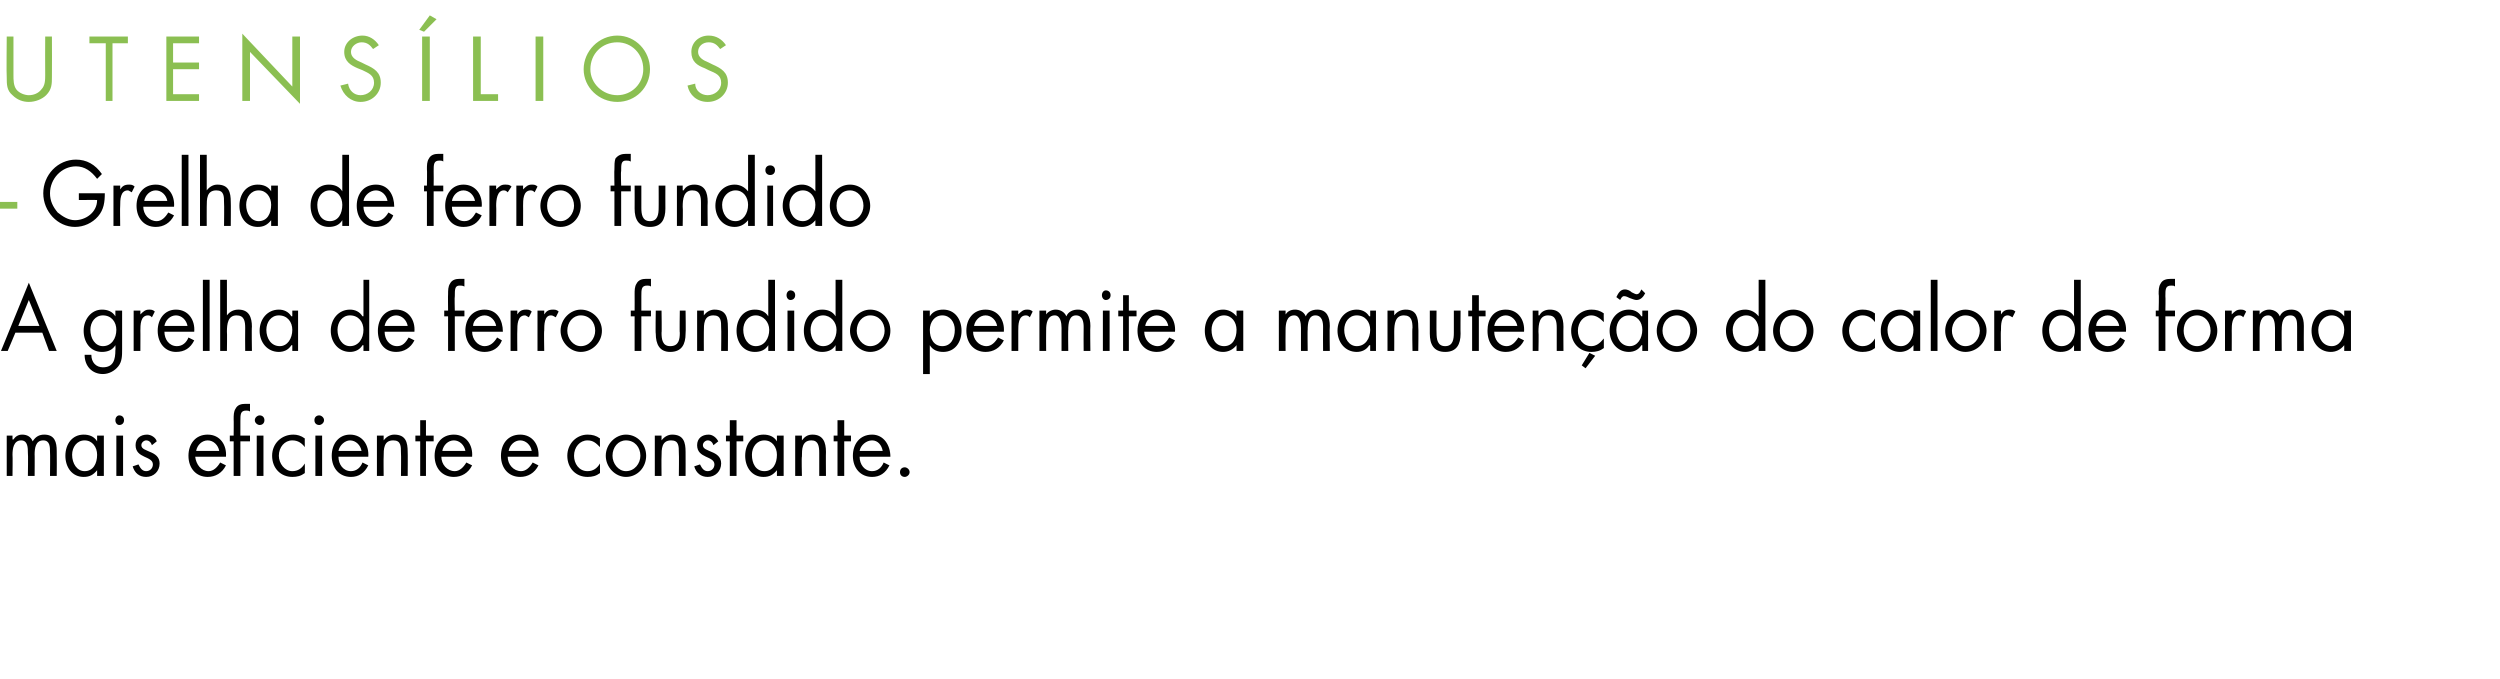
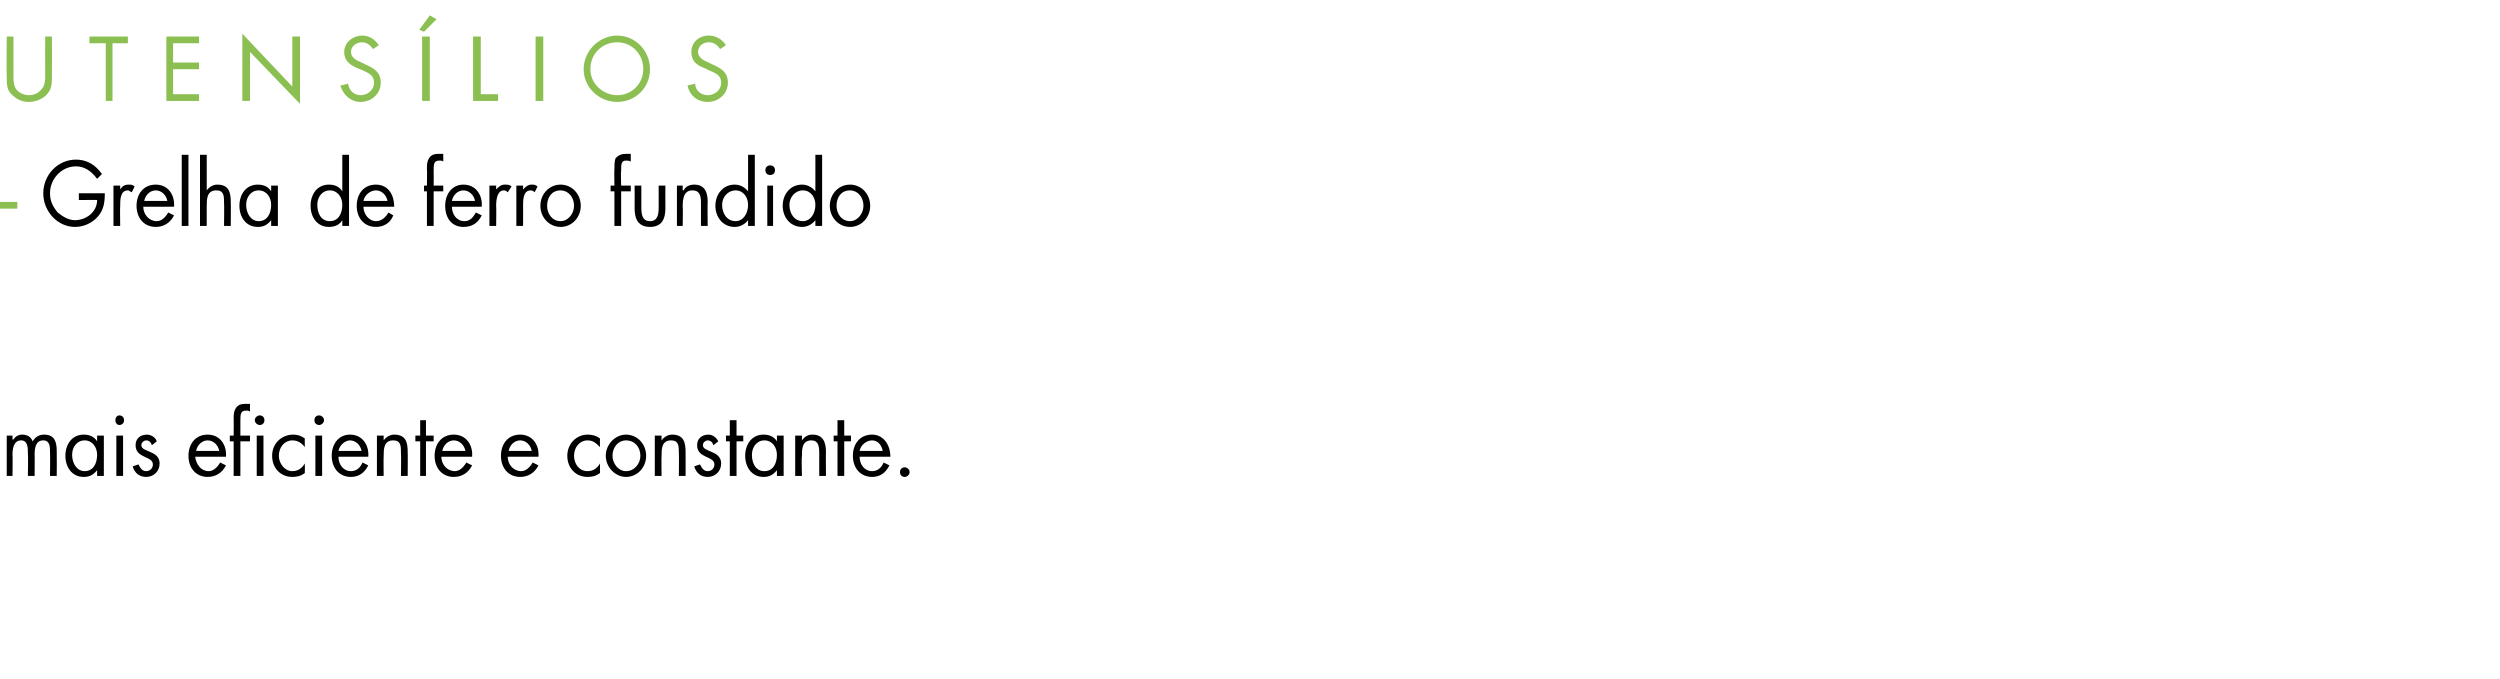
<svg xmlns="http://www.w3.org/2000/svg" version="1.1" width="260px" height="70.6px" viewBox="0 -3 260 70.6" style="top:-3px">
  <desc>UTENS LIOS Grelha de ferro fundido A grelha de ferro fundido permite a manuten o do calor de forma mais eficiente e ...</desc>
  <defs />
  <g id="Polygon21068">
    <path d="M 1.3 42.7 C 1.3 42.7 1.35 42.73 1.4 42.7 C 1.6 42.4 1.9 42.2 2.3 42.2 C 2.8 42.2 3.2 42.4 3.4 42.9 C 3.7 42.4 4.1 42.2 4.6 42.2 C 5.7 42.2 5.9 43 5.9 43.9 C 5.92 43.93 5.9 46.5 5.9 46.5 L 5.2 46.5 C 5.2 46.5 5.23 44.04 5.2 44 C 5.2 43.5 5.2 42.8 4.5 42.8 C 3.7 42.8 3.6 43.6 3.6 44.3 C 3.62 44.26 3.6 46.5 3.6 46.5 L 2.9 46.5 C 2.9 46.5 2.94 44.1 2.9 44.1 C 2.9 43.6 2.9 42.8 2.2 42.8 C 1.4 42.8 1.3 43.7 1.3 44.3 C 1.33 44.31 1.3 46.5 1.3 46.5 L 0.7 46.5 L 0.7 42.3 L 1.3 42.3 L 1.3 42.7 Z M 7.5 44.3 C 7.5 45.2 8 46 8.8 46 C 9.7 46 10.1 45.2 10.1 44.3 C 10.1 43.5 9.6 42.8 8.8 42.8 C 8 42.8 7.5 43.5 7.5 44.3 Z M 10.8 46.5 L 10.1 46.5 L 10.1 45.9 C 10.1 45.9 10.1 45.92 10.1 45.9 C 9.7 46.4 9.3 46.6 8.7 46.6 C 7.5 46.6 6.8 45.6 6.8 44.4 C 6.8 43.2 7.5 42.2 8.7 42.2 C 9.3 42.2 9.8 42.4 10.1 42.9 C 10.1 42.87 10.1 42.9 10.1 42.9 L 10.1 42.3 L 10.8 42.3 L 10.8 46.5 Z M 12.8 46.5 L 12.1 46.5 L 12.1 42.3 L 12.8 42.3 L 12.8 46.5 Z M 12.9 40.7 C 12.9 41 12.7 41.2 12.4 41.2 C 12.2 41.2 12 41 12 40.7 C 12 40.4 12.2 40.2 12.4 40.2 C 12.7 40.2 12.9 40.4 12.9 40.7 Z M 15.8 43.3 C 15.7 43 15.5 42.8 15.2 42.8 C 15 42.8 14.7 43 14.7 43.3 C 14.7 43.7 15.2 43.8 15.6 44 C 16.1 44.2 16.6 44.5 16.6 45.2 C 16.6 46 16 46.6 15.2 46.6 C 14.5 46.6 14 46.2 13.8 45.5 C 13.8 45.5 14.4 45.3 14.4 45.3 C 14.6 45.7 14.8 46 15.2 46 C 15.6 46 15.9 45.7 15.9 45.3 C 15.9 44.4 14.1 44.7 14.1 43.3 C 14.1 42.6 14.6 42.2 15.3 42.2 C 15.7 42.2 16.2 42.5 16.3 42.9 C 16.3 42.9 15.8 43.3 15.8 43.3 Z M 20.3 44.5 C 20.4 45.3 20.9 46 21.7 46 C 22.2 46 22.6 45.6 22.9 45.1 C 22.9 45.1 23.5 45.4 23.5 45.4 C 23.1 46.2 22.4 46.6 21.6 46.6 C 20.4 46.6 19.6 45.7 19.6 44.4 C 19.6 43.2 20.3 42.2 21.6 42.2 C 22.9 42.2 23.6 43.3 23.5 44.5 C 23.5 44.5 20.3 44.5 20.3 44.5 Z M 22.8 43.9 C 22.7 43.3 22.2 42.8 21.6 42.8 C 21 42.8 20.5 43.3 20.4 43.9 C 20.4 43.9 22.8 43.9 22.8 43.9 Z M 25 46.5 L 24.3 46.5 L 24.3 42.9 L 23.9 42.9 L 23.9 42.3 L 24.3 42.3 C 24.3 42.3 24.32 40.59 24.3 40.6 C 24.3 40.2 24.3 39.8 24.5 39.5 C 24.7 39.1 25.1 39 25.5 39 C 25.7 39 25.9 39 26 39 C 26 39 26 39.8 26 39.8 C 25.9 39.7 25.7 39.7 25.6 39.7 C 25 39.7 25 40.1 25 40.8 C 25 40.84 25 42.3 25 42.3 L 26 42.3 L 26 42.9 L 25 42.9 L 25 46.5 Z M 27.4 46.5 L 26.7 46.5 L 26.7 42.3 L 27.4 42.3 L 27.4 46.5 Z M 27.5 40.7 C 27.5 41 27.3 41.2 27 41.2 C 26.8 41.2 26.5 41 26.5 40.7 C 26.5 40.4 26.8 40.2 27 40.2 C 27.3 40.2 27.5 40.4 27.5 40.7 Z M 31.7 43.5 C 31.7 43.5 31.68 43.53 31.7 43.5 C 31.4 43.1 31 42.8 30.4 42.8 C 29.6 42.8 29 43.5 29 44.4 C 29 45.2 29.6 46 30.4 46 C 31 46 31.4 45.7 31.7 45.2 C 31.7 45.22 31.7 45.2 31.7 45.2 C 31.7 45.2 31.72 46.19 31.7 46.2 C 31.3 46.5 30.9 46.6 30.4 46.6 C 29.2 46.6 28.3 45.7 28.3 44.4 C 28.3 43.1 29.3 42.2 30.5 42.2 C 30.9 42.2 31.3 42.3 31.7 42.6 C 31.69 42.58 31.7 43.5 31.7 43.5 Z M 33.5 46.5 L 32.8 46.5 L 32.8 42.3 L 33.5 42.3 L 33.5 46.5 Z M 33.7 40.7 C 33.7 41 33.4 41.2 33.2 41.2 C 32.9 41.2 32.7 41 32.7 40.7 C 32.7 40.4 32.9 40.2 33.2 40.2 C 33.4 40.2 33.7 40.4 33.7 40.7 Z M 35.2 44.5 C 35.2 45.3 35.7 46 36.5 46 C 37.1 46 37.5 45.6 37.7 45.1 C 37.7 45.1 38.3 45.4 38.3 45.4 C 37.9 46.2 37.3 46.6 36.5 46.6 C 35.3 46.6 34.5 45.7 34.5 44.4 C 34.5 43.2 35.2 42.2 36.4 42.2 C 37.7 42.2 38.4 43.3 38.3 44.5 C 38.3 44.5 35.2 44.5 35.2 44.5 Z M 37.6 43.9 C 37.5 43.3 37 42.8 36.4 42.8 C 35.9 42.8 35.3 43.3 35.2 43.9 C 35.2 43.9 37.6 43.9 37.6 43.9 Z M 39.9 42.8 C 39.9 42.8 39.9 42.78 39.9 42.8 C 40.2 42.4 40.6 42.2 41 42.2 C 42.2 42.2 42.4 43 42.4 44 C 42.42 43.99 42.4 46.5 42.4 46.5 L 41.7 46.5 C 41.7 46.5 41.73 44.11 41.7 44.1 C 41.7 43.4 41.7 42.8 40.9 42.8 C 39.9 42.8 39.9 43.7 39.9 44.5 C 39.88 44.49 39.9 46.5 39.9 46.5 L 39.2 46.5 L 39.2 42.3 L 39.9 42.3 L 39.9 42.8 Z M 44.3 46.5 L 43.7 46.5 L 43.7 42.9 L 43.2 42.9 L 43.2 42.3 L 43.7 42.3 L 43.7 40.7 L 44.3 40.7 L 44.3 42.3 L 45.1 42.3 L 45.1 42.9 L 44.3 42.9 L 44.3 46.5 Z M 45.9 44.5 C 45.9 45.3 46.5 46 47.3 46 C 47.8 46 48.2 45.6 48.5 45.1 C 48.5 45.1 49.1 45.4 49.1 45.4 C 48.7 46.2 48 46.6 47.2 46.6 C 46 46.6 45.2 45.7 45.2 44.4 C 45.2 43.2 45.9 42.2 47.2 42.2 C 48.5 42.2 49.2 43.3 49.1 44.5 C 49.1 44.5 45.9 44.5 45.9 44.5 Z M 48.4 43.9 C 48.3 43.3 47.8 42.8 47.2 42.8 C 46.6 42.8 46.1 43.3 46 43.9 C 46 43.9 48.4 43.9 48.4 43.9 Z M 52.8 44.5 C 52.8 45.3 53.4 46 54.2 46 C 54.7 46 55.1 45.6 55.4 45.1 C 55.4 45.1 56 45.4 56 45.4 C 55.6 46.2 54.9 46.6 54.1 46.6 C 52.9 46.6 52.1 45.7 52.1 44.4 C 52.1 43.2 52.8 42.2 54.1 42.2 C 55.4 42.2 56.1 43.3 56 44.5 C 56 44.5 52.8 44.5 52.8 44.5 Z M 55.3 43.9 C 55.2 43.3 54.7 42.8 54.1 42.8 C 53.5 42.8 53 43.3 52.9 43.9 C 52.9 43.9 55.3 43.9 55.3 43.9 Z M 62.4 43.5 C 62.4 43.5 62.36 43.53 62.4 43.5 C 62 43.1 61.7 42.8 61.1 42.8 C 60.3 42.8 59.7 43.5 59.7 44.4 C 59.7 45.2 60.2 46 61.1 46 C 61.7 46 62.1 45.7 62.4 45.2 C 62.39 45.22 62.4 45.2 62.4 45.2 C 62.4 45.2 62.41 46.19 62.4 46.2 C 62 46.5 61.6 46.6 61.1 46.6 C 59.9 46.6 59 45.7 59 44.4 C 59 43.1 60 42.2 61.1 42.2 C 61.6 42.2 62 42.3 62.4 42.6 C 62.38 42.58 62.4 43.5 62.4 43.5 Z M 63 44.4 C 63 43.2 64 42.2 65.1 42.2 C 66.3 42.2 67.2 43.2 67.2 44.4 C 67.2 45.6 66.3 46.6 65.1 46.6 C 64 46.6 63 45.6 63 44.4 Z M 63.7 44.4 C 63.7 45.2 64.3 46 65.1 46 C 66 46 66.6 45.2 66.6 44.4 C 66.6 43.5 66 42.8 65.1 42.8 C 64.3 42.8 63.7 43.5 63.7 44.4 Z M 68.8 42.8 C 68.8 42.8 68.8 42.78 68.8 42.8 C 69.1 42.4 69.5 42.2 69.9 42.2 C 71.1 42.2 71.3 43 71.3 44 C 71.31 43.99 71.3 46.5 71.3 46.5 L 70.6 46.5 C 70.6 46.5 70.63 44.11 70.6 44.1 C 70.6 43.4 70.6 42.8 69.8 42.8 C 68.8 42.8 68.8 43.7 68.8 44.5 C 68.78 44.49 68.8 46.5 68.8 46.5 L 68.1 46.5 L 68.1 42.3 L 68.8 42.3 L 68.8 42.8 Z M 74.2 43.3 C 74.1 43 73.9 42.8 73.6 42.8 C 73.4 42.8 73.1 43 73.1 43.3 C 73.1 43.7 73.6 43.8 74 44 C 74.5 44.2 75 44.5 75 45.2 C 75 46 74.4 46.6 73.6 46.6 C 72.9 46.6 72.4 46.2 72.2 45.5 C 72.2 45.5 72.8 45.3 72.8 45.3 C 73 45.7 73.2 46 73.6 46 C 74 46 74.3 45.7 74.3 45.3 C 74.3 44.4 72.5 44.7 72.5 43.3 C 72.5 42.6 73 42.2 73.7 42.2 C 74.1 42.2 74.5 42.5 74.7 42.9 C 74.7 42.9 74.2 43.3 74.2 43.3 Z M 76.6 46.5 L 75.9 46.5 L 75.9 42.9 L 75.5 42.9 L 75.5 42.3 L 75.9 42.3 L 75.9 40.7 L 76.6 40.7 L 76.6 42.3 L 77.3 42.3 L 77.3 42.9 L 76.6 42.9 L 76.6 46.5 Z M 78.2 44.3 C 78.2 45.2 78.6 46 79.5 46 C 80.4 46 80.8 45.2 80.8 44.3 C 80.8 43.5 80.3 42.8 79.5 42.8 C 78.7 42.8 78.2 43.5 78.2 44.3 Z M 81.5 46.5 L 80.8 46.5 L 80.8 45.9 C 80.8 45.9 80.79 45.92 80.8 45.9 C 80.4 46.4 80 46.6 79.4 46.6 C 78.2 46.6 77.5 45.6 77.5 44.4 C 77.5 43.2 78.2 42.2 79.4 42.2 C 80 42.2 80.5 42.4 80.8 42.9 C 80.79 42.87 80.8 42.9 80.8 42.9 L 80.8 42.3 L 81.5 42.3 L 81.5 46.5 Z M 83.4 42.8 C 83.4 42.8 83.37 42.78 83.4 42.8 C 83.7 42.4 84 42.2 84.5 42.2 C 85.6 42.2 85.9 43 85.9 44 C 85.88 43.99 85.9 46.5 85.9 46.5 L 85.2 46.5 C 85.2 46.5 85.2 44.11 85.2 44.1 C 85.2 43.4 85.1 42.8 84.4 42.8 C 83.4 42.8 83.4 43.7 83.4 44.5 C 83.35 44.49 83.4 46.5 83.4 46.5 L 82.7 46.5 L 82.7 42.3 L 83.4 42.3 L 83.4 42.8 Z M 87.8 46.5 L 87.1 46.5 L 87.1 42.9 L 86.7 42.9 L 86.7 42.3 L 87.1 42.3 L 87.1 40.7 L 87.8 40.7 L 87.8 42.3 L 88.5 42.3 L 88.5 42.9 L 87.8 42.9 L 87.8 46.5 Z M 89.4 44.5 C 89.4 45.3 89.9 46 90.7 46 C 91.3 46 91.7 45.6 91.9 45.1 C 91.9 45.1 92.5 45.4 92.5 45.4 C 92.1 46.2 91.5 46.6 90.7 46.6 C 89.5 46.6 88.7 45.7 88.7 44.4 C 88.7 43.2 89.4 42.2 90.7 42.2 C 91.9 42.2 92.6 43.3 92.6 44.5 C 92.6 44.5 89.4 44.5 89.4 44.5 Z M 91.8 43.9 C 91.7 43.3 91.3 42.8 90.7 42.8 C 90.1 42.8 89.5 43.3 89.4 43.9 C 89.4 43.9 91.8 43.9 91.8 43.9 Z M 94.6 46.1 C 94.6 46.4 94.3 46.6 94.1 46.6 C 93.8 46.6 93.6 46.4 93.6 46.1 C 93.6 45.8 93.8 45.6 94.1 45.6 C 94.3 45.6 94.6 45.8 94.6 46.1 Z " stroke="none" fill="#000" />
  </g>
  <g id="Polygon21067">
-     <path d="M 1.6 31.6 L 0.8 33.5 L 0.1 33.5 L 3 26.4 L 5.9 33.5 L 5.1 33.5 L 4.4 31.6 L 1.6 31.6 Z M 3 28.2 L 1.9 30.9 L 4.1 30.9 L 3 28.2 Z M 9.4 31.3 C 9.4 32.2 9.9 33 10.7 33 C 11.6 33 12.1 32.2 12.1 31.3 C 12.1 30.5 11.6 29.8 10.7 29.8 C 9.9 29.8 9.4 30.5 9.4 31.3 Z M 12.7 33.3 C 12.7 34 12.7 34.6 12.3 35.1 C 11.9 35.6 11.3 35.9 10.7 35.9 C 9.6 35.9 8.8 35.1 8.8 33.9 C 8.8 33.9 9.5 33.9 9.5 33.9 C 9.5 34.7 10 35.2 10.7 35.2 C 11.8 35.2 12 34.4 12 33.4 C 12.03 33.42 12 32.9 12 32.9 C 12 32.9 12.01 32.92 12 32.9 C 11.7 33.4 11.2 33.6 10.6 33.6 C 9.4 33.6 8.7 32.6 8.7 31.4 C 8.7 30.2 9.5 29.2 10.6 29.2 C 11.2 29.2 11.7 29.4 12 29.9 C 12.01 29.87 12 29.9 12 29.9 L 12 29.3 L 12.7 29.3 C 12.7 29.3 12.71 33.29 12.7 33.3 Z M 14.6 29.7 C 14.6 29.7 14.63 29.73 14.6 29.7 C 14.9 29.4 15.1 29.2 15.5 29.2 C 15.7 29.2 15.9 29.2 16.1 29.4 C 16.1 29.4 15.8 30 15.8 30 C 15.7 29.9 15.6 29.8 15.4 29.8 C 14.6 29.8 14.6 30.8 14.6 31.4 C 14.61 31.38 14.6 33.5 14.6 33.5 L 13.9 33.5 L 13.9 29.3 L 14.6 29.3 L 14.6 29.7 Z M 17.1 31.5 C 17.1 32.3 17.6 33 18.4 33 C 19 33 19.4 32.6 19.6 32.1 C 19.6 32.1 20.2 32.4 20.2 32.4 C 19.8 33.2 19.2 33.6 18.3 33.6 C 17.2 33.6 16.4 32.7 16.4 31.4 C 16.4 30.2 17.1 29.2 18.3 29.2 C 19.6 29.2 20.3 30.3 20.2 31.5 C 20.2 31.5 17.1 31.5 17.1 31.5 Z M 19.5 30.9 C 19.4 30.3 18.9 29.8 18.3 29.8 C 17.7 29.8 17.2 30.3 17.1 30.9 C 17.1 30.9 19.5 30.9 19.5 30.9 Z M 21.8 33.5 L 21.1 33.5 L 21.1 26.1 L 21.8 26.1 L 21.8 33.5 Z M 23.6 26.1 L 23.6 29.8 C 23.6 29.8 23.65 29.78 23.6 29.8 C 23.9 29.4 24.3 29.2 24.8 29.2 C 25.9 29.2 26.2 30 26.2 31 C 26.16 30.99 26.2 33.5 26.2 33.5 L 25.5 33.5 C 25.5 33.5 25.48 31.11 25.5 31.1 C 25.5 30.4 25.4 29.8 24.6 29.8 C 23.7 29.8 23.6 30.7 23.6 31.5 C 23.63 31.49 23.6 33.5 23.6 33.5 L 22.9 33.5 L 22.9 26.1 L 23.6 26.1 Z M 27.7 31.3 C 27.7 32.2 28.2 33 29.1 33 C 29.9 33 30.4 32.2 30.4 31.3 C 30.4 30.5 29.9 29.8 29 29.8 C 28.2 29.8 27.7 30.5 27.7 31.3 Z M 31 33.5 L 30.4 33.5 L 30.4 32.9 C 30.4 32.9 30.34 32.92 30.3 32.9 C 30 33.4 29.5 33.6 29 33.6 C 27.8 33.6 27 32.6 27 31.4 C 27 30.2 27.8 29.2 29 29.2 C 29.5 29.2 30 29.4 30.3 29.9 C 30.34 29.87 30.4 29.9 30.4 29.9 L 30.4 29.3 L 31 29.3 L 31 33.5 Z M 35.1 31.3 C 35.1 32.2 35.6 33 36.4 33 C 37.3 33 37.8 32.2 37.8 31.3 C 37.8 30.5 37.3 29.8 36.4 29.8 C 35.6 29.8 35.1 30.5 35.1 31.3 Z M 37.8 32.9 C 37.8 32.9 37.74 32.92 37.7 32.9 C 37.4 33.4 36.9 33.6 36.4 33.6 C 35.2 33.6 34.4 32.6 34.4 31.4 C 34.4 30.2 35.2 29.2 36.4 29.2 C 36.9 29.2 37.4 29.4 37.7 29.9 C 37.74 29.87 37.8 29.9 37.8 29.9 L 37.8 26.1 L 38.4 26.1 L 38.4 33.5 L 37.8 33.5 L 37.8 32.9 Z M 40 31.5 C 40 32.3 40.5 33 41.3 33 C 41.9 33 42.2 32.6 42.5 32.1 C 42.5 32.1 43.1 32.4 43.1 32.4 C 42.7 33.2 42 33.6 41.2 33.6 C 40 33.6 39.3 32.7 39.3 31.4 C 39.3 30.2 40 29.2 41.2 29.2 C 42.5 29.2 43.2 30.3 43.1 31.5 C 43.1 31.5 40 31.5 40 31.5 Z M 42.4 30.9 C 42.3 30.3 41.8 29.8 41.2 29.8 C 40.6 29.8 40.1 30.3 40 30.9 C 40 30.9 42.4 30.9 42.4 30.9 Z M 47.3 33.5 L 46.6 33.5 L 46.6 29.9 L 46.2 29.9 L 46.2 29.3 L 46.6 29.3 C 46.6 29.3 46.58 27.59 46.6 27.6 C 46.6 27.2 46.6 26.8 46.8 26.5 C 47 26.1 47.4 26 47.8 26 C 48 26 48.1 26 48.3 26 C 48.3 26 48.3 26.8 48.3 26.8 C 48.1 26.7 48 26.7 47.8 26.7 C 47.3 26.7 47.3 27.1 47.3 27.8 C 47.26 27.84 47.3 29.3 47.3 29.3 L 48.3 29.3 L 48.3 29.9 L 47.3 29.9 L 47.3 33.5 Z M 49.1 31.5 C 49.1 32.3 49.7 33 50.4 33 C 51 33 51.4 32.6 51.7 32.1 C 51.7 32.1 52.2 32.4 52.2 32.4 C 51.9 33.2 51.2 33.6 50.4 33.6 C 49.2 33.6 48.4 32.7 48.4 31.4 C 48.4 30.2 49.1 29.2 50.4 29.2 C 51.7 29.2 52.3 30.3 52.3 31.5 C 52.3 31.5 49.1 31.5 49.1 31.5 Z M 51.6 30.9 C 51.5 30.3 51 29.8 50.4 29.8 C 49.8 29.8 49.2 30.3 49.2 30.9 C 49.2 30.9 51.6 30.9 51.6 30.9 Z M 53.8 29.7 C 53.8 29.7 53.8 29.73 53.8 29.7 C 54 29.4 54.2 29.2 54.7 29.2 C 54.9 29.2 55.1 29.2 55.3 29.4 C 55.3 29.4 55 30 55 30 C 54.8 29.9 54.7 29.8 54.6 29.8 C 53.8 29.8 53.8 30.8 53.8 31.4 C 53.78 31.38 53.8 33.5 53.8 33.5 L 53.1 33.5 L 53.1 29.3 L 53.8 29.3 L 53.8 29.7 Z M 56.6 29.7 C 56.6 29.7 56.57 29.73 56.6 29.7 C 56.8 29.4 57 29.2 57.5 29.2 C 57.7 29.2 57.9 29.2 58.1 29.4 C 58.1 29.4 57.8 30 57.8 30 C 57.6 29.9 57.5 29.8 57.3 29.8 C 56.6 29.8 56.6 30.8 56.6 31.4 C 56.56 31.38 56.6 33.5 56.6 33.5 L 55.9 33.5 L 55.9 29.3 L 56.6 29.3 L 56.6 29.7 Z M 58.3 31.4 C 58.3 30.2 59.3 29.2 60.4 29.2 C 61.6 29.2 62.6 30.2 62.6 31.4 C 62.6 32.6 61.6 33.6 60.4 33.6 C 59.3 33.6 58.3 32.6 58.3 31.4 Z M 59 31.4 C 59 32.2 59.6 33 60.4 33 C 61.3 33 61.9 32.2 61.9 31.4 C 61.9 30.5 61.3 29.8 60.4 29.8 C 59.6 29.8 59 30.5 59 31.4 Z M 66.7 33.5 L 66 33.5 L 66 29.9 L 65.6 29.9 L 65.6 29.3 L 66 29.3 C 66 29.3 66.01 27.59 66 27.6 C 66 27.2 66 26.8 66.2 26.5 C 66.4 26.1 66.8 26 67.2 26 C 67.4 26 67.6 26 67.7 26 C 67.7 26 67.7 26.8 67.7 26.8 C 67.6 26.7 67.4 26.7 67.3 26.7 C 66.7 26.7 66.7 27.1 66.7 27.8 C 66.7 27.84 66.7 29.3 66.7 29.3 L 67.7 29.3 L 67.7 29.9 L 66.7 29.9 L 66.7 33.5 Z M 68.8 31.6 C 68.8 32.3 68.9 33 69.7 33 C 70.6 33 70.7 32.3 70.7 31.6 C 70.66 31.63 70.7 29.3 70.7 29.3 L 71.3 29.3 C 71.3 29.3 71.34 31.71 71.3 31.7 C 71.3 32.8 70.9 33.6 69.7 33.6 C 68.6 33.6 68.2 32.8 68.2 31.7 C 68.16 31.71 68.2 29.3 68.2 29.3 L 68.8 29.3 C 68.8 29.3 68.84 31.63 68.8 31.6 Z M 73.2 29.8 C 73.2 29.8 73.2 29.78 73.2 29.8 C 73.5 29.4 73.9 29.2 74.3 29.2 C 75.5 29.2 75.7 30 75.7 31 C 75.72 30.99 75.7 33.5 75.7 33.5 L 75 33.5 C 75 33.5 75.03 31.11 75 31.1 C 75 30.4 75 29.8 74.2 29.8 C 73.2 29.8 73.2 30.7 73.2 31.5 C 73.19 31.49 73.2 33.5 73.2 33.5 L 72.5 33.5 L 72.5 29.3 L 73.2 29.3 L 73.2 29.8 Z M 77.3 31.3 C 77.3 32.2 77.8 33 78.6 33 C 79.5 33 80 32.2 80 31.3 C 80 30.5 79.4 29.8 78.6 29.8 C 77.8 29.8 77.3 30.5 77.3 31.3 Z M 79.9 32.9 C 79.9 32.9 79.9 32.92 79.9 32.9 C 79.6 33.4 79.1 33.6 78.5 33.6 C 77.3 33.6 76.6 32.6 76.6 31.4 C 76.6 30.2 77.3 29.2 78.5 29.2 C 79.1 29.2 79.6 29.4 79.9 29.9 C 79.9 29.87 79.9 29.9 79.9 29.9 L 79.9 26.1 L 80.6 26.1 L 80.6 33.5 L 79.9 33.5 L 79.9 32.9 Z M 82.6 33.5 L 81.9 33.5 L 81.9 29.3 L 82.6 29.3 L 82.6 33.5 Z M 82.7 27.7 C 82.7 28 82.5 28.2 82.2 28.2 C 82 28.2 81.8 28 81.8 27.7 C 81.8 27.4 82 27.2 82.2 27.2 C 82.5 27.2 82.7 27.4 82.7 27.7 Z M 84.3 31.3 C 84.3 32.2 84.8 33 85.6 33 C 86.5 33 87 32.2 87 31.3 C 87 30.5 86.4 29.8 85.6 29.8 C 84.8 29.8 84.3 30.5 84.3 31.3 Z M 86.9 32.9 C 86.9 32.9 86.9 32.92 86.9 32.9 C 86.6 33.4 86.1 33.6 85.5 33.6 C 84.3 33.6 83.6 32.6 83.6 31.4 C 83.6 30.2 84.3 29.2 85.5 29.2 C 86.1 29.2 86.6 29.4 86.9 29.9 C 86.9 29.87 86.9 29.9 86.9 29.9 L 86.9 26.1 L 87.6 26.1 L 87.6 33.5 L 86.9 33.5 L 86.9 32.9 Z M 88.4 31.4 C 88.4 30.2 89.4 29.2 90.5 29.2 C 91.7 29.2 92.6 30.2 92.6 31.4 C 92.6 32.6 91.7 33.6 90.5 33.6 C 89.4 33.6 88.4 32.6 88.4 31.4 Z M 89.1 31.4 C 89.1 32.2 89.7 33 90.5 33 C 91.4 33 92 32.2 92 31.4 C 92 30.5 91.4 29.8 90.5 29.8 C 89.7 29.8 89.1 30.5 89.1 31.4 Z M 96.7 31.3 C 96.7 32.2 97.1 33 98 33 C 98.9 33 99.3 32.2 99.3 31.3 C 99.3 30.5 98.8 29.8 98 29.8 C 97.2 29.8 96.7 30.5 96.7 31.3 Z M 96.7 29.9 C 96.7 29.9 96.72 29.87 96.7 29.9 C 97 29.4 97.5 29.2 98.1 29.2 C 99.3 29.2 100 30.2 100 31.4 C 100 32.6 99.3 33.6 98.1 33.6 C 97.5 33.6 97 33.4 96.7 32.9 C 96.72 32.91 96.7 32.9 96.7 32.9 L 96.7 35.9 L 96 35.9 L 96 29.3 L 96.7 29.3 L 96.7 29.9 Z M 101.2 31.5 C 101.2 32.3 101.8 33 102.6 33 C 103.1 33 103.5 32.6 103.8 32.1 C 103.8 32.1 104.4 32.4 104.4 32.4 C 104 33.2 103.3 33.6 102.5 33.6 C 101.3 33.6 100.5 32.7 100.5 31.4 C 100.5 30.2 101.2 29.2 102.5 29.2 C 103.8 29.2 104.5 30.3 104.4 31.5 C 104.4 31.5 101.2 31.5 101.2 31.5 Z M 103.7 30.9 C 103.6 30.3 103.1 29.8 102.5 29.8 C 101.9 29.8 101.4 30.3 101.3 30.9 C 101.3 30.9 103.7 30.9 103.7 30.9 Z M 105.9 29.7 C 105.9 29.7 105.92 29.73 105.9 29.7 C 106.2 29.4 106.4 29.2 106.8 29.2 C 107 29.2 107.2 29.2 107.4 29.4 C 107.4 29.4 107.1 30 107.1 30 C 107 29.9 106.9 29.8 106.7 29.8 C 105.9 29.8 105.9 30.8 105.9 31.4 C 105.9 31.38 105.9 33.5 105.9 33.5 L 105.2 33.5 L 105.2 29.3 L 105.9 29.3 L 105.9 29.7 Z M 108.8 29.7 C 108.8 29.7 108.8 29.73 108.8 29.7 C 109 29.4 109.4 29.2 109.8 29.2 C 110.2 29.2 110.7 29.4 110.9 29.9 C 111.1 29.4 111.6 29.2 112.1 29.2 C 113.1 29.2 113.4 30 113.4 30.9 C 113.36 30.93 113.4 33.5 113.4 33.5 L 112.7 33.5 C 112.7 33.5 112.68 31.04 112.7 31 C 112.7 30.5 112.6 29.8 111.9 29.8 C 111.2 29.8 111.1 30.6 111.1 31.3 C 111.07 31.26 111.1 33.5 111.1 33.5 L 110.4 33.5 C 110.4 33.5 110.39 31.1 110.4 31.1 C 110.4 30.6 110.3 29.8 109.7 29.8 C 108.9 29.8 108.8 30.7 108.8 31.3 C 108.78 31.31 108.8 33.5 108.8 33.5 L 108.1 33.5 L 108.1 29.3 L 108.8 29.3 L 108.8 29.7 Z M 115.4 33.5 L 114.7 33.5 L 114.7 29.3 L 115.4 29.3 L 115.4 33.5 Z M 115.5 27.7 C 115.5 28 115.3 28.2 115 28.2 C 114.8 28.2 114.6 28 114.6 27.7 C 114.6 27.4 114.8 27.2 115 27.2 C 115.3 27.2 115.5 27.4 115.5 27.7 Z M 117.4 33.5 L 116.8 33.5 L 116.8 29.9 L 116.3 29.9 L 116.3 29.3 L 116.8 29.3 L 116.8 27.7 L 117.4 27.7 L 117.4 29.3 L 118.2 29.3 L 118.2 29.9 L 117.4 29.9 L 117.4 33.5 Z M 119 31.5 C 119 32.3 119.6 33 120.4 33 C 120.9 33 121.3 32.6 121.6 32.1 C 121.6 32.1 122.2 32.4 122.2 32.4 C 121.8 33.2 121.1 33.6 120.3 33.6 C 119.1 33.6 118.3 32.7 118.3 31.4 C 118.3 30.2 119 29.2 120.3 29.2 C 121.6 29.2 122.3 30.3 122.2 31.5 C 122.2 31.5 119 31.5 119 31.5 Z M 121.5 30.9 C 121.4 30.3 120.9 29.8 120.3 29.8 C 119.7 29.8 119.2 30.3 119.1 30.9 C 119.1 30.9 121.5 30.9 121.5 30.9 Z M 126 31.3 C 126 32.2 126.4 33 127.3 33 C 128.2 33 128.6 32.2 128.6 31.3 C 128.6 30.5 128.1 29.8 127.3 29.8 C 126.5 29.8 126 30.5 126 31.3 Z M 129.3 33.5 L 128.6 33.5 L 128.6 32.9 C 128.6 32.9 128.57 32.92 128.6 32.9 C 128.2 33.4 127.7 33.6 127.2 33.6 C 126 33.6 125.3 32.6 125.3 31.4 C 125.3 30.2 126 29.2 127.2 29.2 C 127.7 29.2 128.2 29.4 128.6 29.9 C 128.57 29.87 128.6 29.9 128.6 29.9 L 128.6 29.3 L 129.3 29.3 L 129.3 33.5 Z M 133.7 29.7 C 133.7 29.7 133.69 29.73 133.7 29.7 C 133.9 29.4 134.2 29.2 134.7 29.2 C 135.1 29.2 135.6 29.4 135.8 29.9 C 136 29.4 136.5 29.2 137 29.2 C 138 29.2 138.3 30 138.3 30.9 C 138.26 30.93 138.3 33.5 138.3 33.5 L 137.6 33.5 C 137.6 33.5 137.58 31.04 137.6 31 C 137.6 30.5 137.5 29.8 136.8 29.8 C 136.1 29.8 136 30.6 136 31.3 C 135.97 31.26 136 33.5 136 33.5 L 135.3 33.5 C 135.3 33.5 135.29 31.1 135.3 31.1 C 135.3 30.6 135.2 29.8 134.6 29.8 C 133.8 29.8 133.7 30.7 133.7 31.3 C 133.68 31.31 133.7 33.5 133.7 33.5 L 133 33.5 L 133 29.3 L 133.7 29.3 L 133.7 29.7 Z M 139.8 31.3 C 139.8 32.2 140.3 33 141.1 33 C 142 33 142.5 32.2 142.5 31.3 C 142.5 30.5 142 29.8 141.1 29.8 C 140.3 29.8 139.8 30.5 139.8 31.3 Z M 143.1 33.5 L 142.5 33.5 L 142.5 32.9 C 142.5 32.9 142.44 32.92 142.4 32.9 C 142.1 33.4 141.6 33.6 141.1 33.6 C 139.9 33.6 139.1 32.6 139.1 31.4 C 139.1 30.2 139.9 29.2 141.1 29.2 C 141.6 29.2 142.1 29.4 142.4 29.9 C 142.44 29.87 142.5 29.9 142.5 29.9 L 142.5 29.3 L 143.1 29.3 L 143.1 33.5 Z M 145 29.8 C 145 29.8 145.02 29.78 145 29.8 C 145.3 29.4 145.7 29.2 146.2 29.2 C 147.3 29.2 147.5 30 147.5 31 C 147.54 30.99 147.5 33.5 147.5 33.5 L 146.9 33.5 C 146.9 33.5 146.85 31.11 146.9 31.1 C 146.9 30.4 146.8 29.8 146 29.8 C 145.1 29.8 145 30.7 145 31.5 C 145.01 31.49 145 33.5 145 33.5 L 144.3 33.5 L 144.3 29.3 L 145 29.3 L 145 29.8 Z M 149.4 31.6 C 149.4 32.3 149.5 33 150.3 33 C 151.1 33 151.2 32.3 151.2 31.6 C 151.2 31.63 151.2 29.3 151.2 29.3 L 151.9 29.3 C 151.9 29.3 151.88 31.71 151.9 31.7 C 151.9 32.8 151.5 33.6 150.3 33.6 C 149.1 33.6 148.7 32.8 148.7 31.7 C 148.7 31.71 148.7 29.3 148.7 29.3 L 149.4 29.3 C 149.4 29.3 149.38 31.63 149.4 31.6 Z M 153.8 33.5 L 153.1 33.5 L 153.1 29.9 L 152.7 29.9 L 152.7 29.3 L 153.1 29.3 L 153.1 27.7 L 153.8 27.7 L 153.8 29.3 L 154.5 29.3 L 154.5 29.9 L 153.8 29.9 L 153.8 33.5 Z M 155.4 31.5 C 155.4 32.3 155.9 33 156.7 33 C 157.2 33 157.6 32.6 157.9 32.1 C 157.9 32.1 158.5 32.4 158.5 32.4 C 158.1 33.2 157.4 33.6 156.6 33.6 C 155.4 33.6 154.7 32.7 154.7 31.4 C 154.7 30.2 155.3 29.2 156.6 29.2 C 157.9 29.2 158.6 30.3 158.5 31.5 C 158.5 31.5 155.4 31.5 155.4 31.5 Z M 157.8 30.9 C 157.7 30.3 157.2 29.8 156.6 29.8 C 156 29.8 155.5 30.3 155.4 30.9 C 155.4 30.9 157.8 30.9 157.8 30.9 Z M 160 29.8 C 160 29.8 160.06 29.78 160.1 29.8 C 160.3 29.4 160.7 29.2 161.2 29.2 C 162.3 29.2 162.6 30 162.6 31 C 162.58 30.99 162.6 33.5 162.6 33.5 L 161.9 33.5 C 161.9 33.5 161.89 31.11 161.9 31.1 C 161.9 30.4 161.8 29.8 161 29.8 C 160.1 29.8 160 30.7 160 31.5 C 160.04 31.49 160 33.5 160 33.5 L 159.4 33.5 L 159.4 29.3 L 160 29.3 L 160 29.8 Z M 166.8 30.5 C 166.8 30.5 166.76 30.53 166.8 30.5 C 166.4 30.1 166 29.8 165.5 29.8 C 164.7 29.8 164.1 30.5 164.1 31.4 C 164.1 32.2 164.6 33 165.5 33 C 166 33 166.4 32.7 166.8 32.2 C 166.78 32.22 166.8 32.2 166.8 32.2 C 166.8 32.2 166.8 33.19 166.8 33.2 C 166.4 33.5 166 33.6 165.5 33.6 C 164.3 33.6 163.4 32.7 163.4 31.4 C 163.4 30.1 164.4 29.2 165.5 29.2 C 166 29.2 166.4 29.3 166.8 29.6 C 166.77 29.58 166.8 30.5 166.8 30.5 Z M 164.9 35.3 L 164.5 35 L 165.3 33.7 L 165.9 34 L 164.9 35.3 Z M 168.1 31.3 C 168.1 32.2 168.6 33 169.5 33 C 170.3 33 170.8 32.2 170.8 31.3 C 170.8 30.5 170.3 29.8 169.4 29.8 C 168.6 29.8 168.1 30.5 168.1 31.3 Z M 171.4 33.5 L 170.8 33.5 L 170.8 32.9 C 170.8 32.9 170.74 32.92 170.7 32.9 C 170.4 33.4 169.9 33.6 169.4 33.6 C 168.2 33.6 167.4 32.6 167.4 31.4 C 167.4 30.2 168.2 29.2 169.4 29.2 C 169.9 29.2 170.4 29.4 170.7 29.9 C 170.74 29.87 170.8 29.9 170.8 29.9 L 170.8 29.3 L 171.4 29.3 L 171.4 33.5 Z M 168.1 27.9 C 168.3 27.5 168.5 27.1 169 27.1 C 169.2 27.1 169.5 27.2 169.7 27.4 C 169.9 27.5 170.1 27.6 170.2 27.6 C 170.5 27.6 170.6 27.3 170.7 27.1 C 170.7 27.1 171.1 27.5 171.1 27.5 C 170.9 27.9 170.6 28.2 170.2 28.2 C 170 28.2 169.8 28.1 169.5 28 C 169.3 27.9 169.1 27.8 168.9 27.8 C 168.7 27.8 168.6 28 168.5 28.2 C 168.5 28.2 168.1 27.9 168.1 27.9 Z M 172.3 31.4 C 172.3 30.2 173.2 29.2 174.4 29.2 C 175.6 29.2 176.5 30.2 176.5 31.4 C 176.5 32.6 175.5 33.6 174.4 33.6 C 173.2 33.6 172.3 32.6 172.3 31.4 Z M 172.9 31.4 C 172.9 32.2 173.5 33 174.4 33 C 175.2 33 175.8 32.2 175.8 31.4 C 175.8 30.5 175.2 29.8 174.4 29.8 C 173.5 29.8 172.9 30.5 172.9 31.4 Z M 180.2 31.3 C 180.2 32.2 180.7 33 181.6 33 C 182.4 33 182.9 32.2 182.9 31.3 C 182.9 30.5 182.4 29.8 181.6 29.8 C 180.8 29.8 180.2 30.5 180.2 31.3 Z M 182.9 32.9 C 182.9 32.9 182.86 32.92 182.9 32.9 C 182.5 33.4 182 33.6 181.5 33.6 C 180.3 33.6 179.5 32.6 179.5 31.4 C 179.5 30.2 180.3 29.2 181.5 29.2 C 182 29.2 182.5 29.4 182.9 29.9 C 182.86 29.87 182.9 29.9 182.9 29.9 L 182.9 26.1 L 183.6 26.1 L 183.6 33.5 L 182.9 33.5 L 182.9 32.9 Z M 184.4 31.4 C 184.4 30.2 185.3 29.2 186.5 29.2 C 187.7 29.2 188.6 30.2 188.6 31.4 C 188.6 32.6 187.7 33.6 186.5 33.6 C 185.3 33.6 184.4 32.6 184.4 31.4 Z M 185.1 31.4 C 185.1 32.2 185.6 33 186.5 33 C 187.3 33 187.9 32.2 187.9 31.4 C 187.9 30.5 187.3 29.8 186.5 29.8 C 185.6 29.8 185.1 30.5 185.1 31.4 Z M 195 30.5 C 195 30.5 194.97 30.53 195 30.5 C 194.7 30.1 194.3 29.8 193.7 29.8 C 192.9 29.8 192.3 30.5 192.3 31.4 C 192.3 32.2 192.9 33 193.7 33 C 194.3 33 194.7 32.7 195 32.2 C 195 32.22 195 32.2 195 32.2 C 195 32.2 195.01 33.19 195 33.2 C 194.6 33.5 194.2 33.6 193.7 33.6 C 192.5 33.6 191.6 32.7 191.6 31.4 C 191.6 30.1 192.6 29.2 193.7 29.2 C 194.2 29.2 194.6 29.3 195 29.6 C 194.99 29.58 195 30.5 195 30.5 Z M 196.3 31.3 C 196.3 32.2 196.8 33 197.7 33 C 198.5 33 199 32.2 199 31.3 C 199 30.5 198.5 29.8 197.7 29.8 C 196.9 29.8 196.3 30.5 196.3 31.3 Z M 199.7 33.5 L 199 33.5 L 199 32.9 C 199 32.9 198.96 32.92 199 32.9 C 198.6 33.4 198.1 33.6 197.6 33.6 C 196.4 33.6 195.6 32.6 195.6 31.4 C 195.6 30.2 196.4 29.2 197.6 29.2 C 198.1 29.2 198.6 29.4 199 29.9 C 198.96 29.87 199 29.9 199 29.9 L 199 29.3 L 199.7 29.3 L 199.7 33.5 Z M 201.5 33.5 L 200.8 33.5 L 200.8 26.1 L 201.5 26.1 L 201.5 33.5 Z M 202.3 31.4 C 202.3 30.2 203.3 29.2 204.4 29.2 C 205.6 29.2 206.6 30.2 206.6 31.4 C 206.6 32.6 205.6 33.6 204.4 33.6 C 203.3 33.6 202.3 32.6 202.3 31.4 Z M 203 31.4 C 203 32.2 203.6 33 204.4 33 C 205.3 33 205.9 32.2 205.9 31.4 C 205.9 30.5 205.3 29.8 204.4 29.8 C 203.6 29.8 203 30.5 203 31.4 Z M 208.1 29.7 C 208.1 29.7 208.08 29.73 208.1 29.7 C 208.3 29.4 208.5 29.2 209 29.2 C 209.2 29.2 209.4 29.2 209.6 29.4 C 209.6 29.4 209.3 30 209.3 30 C 209.1 29.9 209 29.8 208.8 29.8 C 208.1 29.8 208.1 30.8 208.1 31.4 C 208.06 31.38 208.1 33.5 208.1 33.5 L 207.4 33.5 L 207.4 29.3 L 208.1 29.3 L 208.1 29.7 Z M 213.1 31.3 C 213.1 32.2 213.6 33 214.4 33 C 215.3 33 215.8 32.2 215.8 31.3 C 215.8 30.5 215.3 29.8 214.4 29.8 C 213.6 29.8 213.1 30.5 213.1 31.3 Z M 215.7 32.9 C 215.7 32.9 215.71 32.92 215.7 32.9 C 215.4 33.4 214.9 33.6 214.3 33.6 C 213.1 33.6 212.4 32.6 212.4 31.4 C 212.4 30.2 213.1 29.2 214.3 29.2 C 214.9 29.2 215.4 29.4 215.7 29.9 C 215.71 29.87 215.7 29.9 215.7 29.9 L 215.7 26.1 L 216.4 26.1 L 216.4 33.5 L 215.7 33.5 L 215.7 32.9 Z M 217.9 31.5 C 217.9 32.3 218.5 33 219.2 33 C 219.8 33 220.2 32.6 220.5 32.1 C 220.5 32.1 221 32.4 221 32.4 C 220.7 33.2 220 33.6 219.2 33.6 C 218 33.6 217.2 32.7 217.2 31.4 C 217.2 30.2 217.9 29.2 219.2 29.2 C 220.5 29.2 221.2 30.3 221.1 31.5 C 221.1 31.5 217.9 31.5 217.9 31.5 Z M 220.4 30.9 C 220.3 30.3 219.8 29.8 219.2 29.8 C 218.6 29.8 218 30.3 218 30.9 C 218 30.9 220.4 30.9 220.4 30.9 Z M 225.2 33.5 L 224.5 33.5 L 224.5 29.9 L 224.2 29.9 L 224.2 29.3 L 224.5 29.3 C 224.5 29.3 224.55 27.59 224.5 27.6 C 224.5 27.2 224.5 26.8 224.7 26.5 C 224.9 26.1 225.3 26 225.8 26 C 225.9 26 226.1 26 226.2 26 C 226.2 26 226.2 26.8 226.2 26.8 C 226.1 26.7 226 26.7 225.8 26.7 C 225.2 26.7 225.2 27.1 225.2 27.8 C 225.23 27.84 225.2 29.3 225.2 29.3 L 226.2 29.3 L 226.2 29.9 L 225.2 29.9 L 225.2 33.5 Z M 226.4 31.4 C 226.4 30.2 227.3 29.2 228.5 29.2 C 229.7 29.2 230.6 30.2 230.6 31.4 C 230.6 32.6 229.7 33.6 228.5 33.6 C 227.3 33.6 226.4 32.6 226.4 31.4 Z M 227.1 31.4 C 227.1 32.2 227.6 33 228.5 33 C 229.3 33 229.9 32.2 229.9 31.4 C 229.9 30.5 229.3 29.8 228.5 29.8 C 227.6 29.8 227.1 30.5 227.1 31.4 Z M 232.1 29.7 C 232.1 29.7 232.13 29.73 232.1 29.7 C 232.4 29.4 232.6 29.2 233 29.2 C 233.2 29.2 233.4 29.2 233.6 29.4 C 233.6 29.4 233.3 30 233.3 30 C 233.2 29.9 233.1 29.8 232.9 29.8 C 232.1 29.8 232.1 30.8 232.1 31.4 C 232.11 31.38 232.1 33.5 232.1 33.5 L 231.4 33.5 L 231.4 29.3 L 232.1 29.3 L 232.1 29.7 Z M 235 29.7 C 235 29.7 235.01 29.73 235 29.7 C 235.2 29.4 235.6 29.2 236 29.2 C 236.4 29.2 236.9 29.4 237.1 29.9 C 237.3 29.4 237.8 29.2 238.3 29.2 C 239.3 29.2 239.6 30 239.6 30.9 C 239.58 30.93 239.6 33.5 239.6 33.5 L 238.9 33.5 C 238.9 33.5 238.89 31.04 238.9 31 C 238.9 30.5 238.9 29.8 238.2 29.8 C 237.4 29.8 237.3 30.6 237.3 31.3 C 237.28 31.26 237.3 33.5 237.3 33.5 L 236.6 33.5 C 236.6 33.5 236.6 31.1 236.6 31.1 C 236.6 30.6 236.5 29.8 235.9 29.8 C 235.1 29.8 235 30.7 235 31.3 C 234.99 31.31 235 33.5 235 33.5 L 234.3 33.5 L 234.3 29.3 L 235 29.3 L 235 29.7 Z M 241.1 31.3 C 241.1 32.2 241.6 33 242.5 33 C 243.3 33 243.8 32.2 243.8 31.3 C 243.8 30.5 243.3 29.8 242.5 29.8 C 241.7 29.8 241.1 30.5 241.1 31.3 Z M 244.5 33.5 L 243.8 33.5 L 243.8 32.9 C 243.8 32.9 243.76 32.92 243.8 32.9 C 243.4 33.4 242.9 33.6 242.4 33.6 C 241.2 33.6 240.4 32.6 240.4 31.4 C 240.4 30.2 241.2 29.2 242.4 29.2 C 242.9 29.2 243.4 29.4 243.8 29.9 C 243.76 29.87 243.8 29.9 243.8 29.9 L 243.8 29.3 L 244.5 29.3 L 244.5 33.5 Z " stroke="none" fill="#000" />
-   </g>
+     </g>
  <g id="Polygon21066">
    <path d="M 10.9 17.1 C 10.9 18 10.8 18.8 10.2 19.5 C 9.6 20.2 8.7 20.6 7.8 20.6 C 6 20.6 4.5 19 4.5 17.1 C 4.5 15.2 6 13.6 7.9 13.6 C 9 13.6 9.9 14.1 10.6 15.1 C 10.6 15.1 10.1 15.6 10.1 15.6 C 9.5 14.8 8.8 14.3 7.9 14.3 C 6.4 14.3 5.2 15.6 5.2 17.1 C 5.2 17.9 5.5 18.5 6 19.1 C 6.5 19.5 7.1 19.9 7.8 19.9 C 8.9 19.9 10.1 19.1 10.1 17.8 C 10.12 17.79 8.2 17.8 8.2 17.8 L 8.2 17.1 C 8.2 17.1 10.88 17.09 10.9 17.1 Z M 12.5 16.7 C 12.5 16.7 12.48 16.73 12.5 16.7 C 12.7 16.4 12.9 16.2 13.4 16.2 C 13.6 16.2 13.8 16.2 14 16.4 C 14 16.4 13.7 17 13.7 17 C 13.5 16.9 13.4 16.8 13.3 16.8 C 12.5 16.8 12.5 17.8 12.5 18.4 C 12.47 18.38 12.5 20.5 12.5 20.5 L 11.8 20.5 L 11.8 16.3 L 12.5 16.3 L 12.5 16.7 Z M 14.9 18.5 C 14.9 19.3 15.5 20 16.3 20 C 16.8 20 17.2 19.6 17.5 19.1 C 17.5 19.1 18.1 19.4 18.1 19.4 C 17.7 20.2 17 20.6 16.2 20.6 C 15 20.6 14.2 19.7 14.2 18.4 C 14.2 17.2 14.9 16.2 16.2 16.2 C 17.5 16.2 18.2 17.3 18.1 18.5 C 18.1 18.5 14.9 18.5 14.9 18.5 Z M 17.4 17.9 C 17.3 17.3 16.8 16.8 16.2 16.8 C 15.6 16.8 15.1 17.3 15 17.9 C 15 17.9 17.4 17.9 17.4 17.9 Z M 19.6 20.5 L 18.9 20.5 L 18.9 13.1 L 19.6 13.1 L 19.6 20.5 Z M 21.5 13.1 L 21.5 16.8 C 21.5 16.8 21.5 16.78 21.5 16.8 C 21.8 16.4 22.2 16.2 22.6 16.2 C 23.8 16.2 24 17 24 18 C 24.02 17.99 24 20.5 24 20.5 L 23.3 20.5 C 23.3 20.5 23.33 18.11 23.3 18.1 C 23.3 17.4 23.3 16.8 22.5 16.8 C 21.5 16.8 21.5 17.7 21.5 18.5 C 21.49 18.49 21.5 20.5 21.5 20.5 L 20.8 20.5 L 20.8 13.1 L 21.5 13.1 Z M 25.6 18.3 C 25.6 19.2 26.1 20 26.9 20 C 27.8 20 28.2 19.2 28.2 18.3 C 28.2 17.5 27.7 16.8 26.9 16.8 C 26.1 16.8 25.6 17.5 25.6 18.3 Z M 28.9 20.5 L 28.2 20.5 L 28.2 19.9 C 28.2 19.9 28.2 19.92 28.2 19.9 C 27.8 20.4 27.4 20.6 26.8 20.6 C 25.6 20.6 24.9 19.6 24.9 18.4 C 24.9 17.2 25.6 16.2 26.8 16.2 C 27.4 16.2 27.9 16.4 28.2 16.9 C 28.2 16.87 28.2 16.9 28.2 16.9 L 28.2 16.3 L 28.9 16.3 L 28.9 20.5 Z M 33 18.3 C 33 19.2 33.4 20 34.3 20 C 35.2 20 35.6 19.2 35.6 18.3 C 35.6 17.5 35.1 16.8 34.3 16.8 C 33.5 16.8 33 17.5 33 18.3 Z M 35.6 19.9 C 35.6 19.9 35.59 19.92 35.6 19.9 C 35.3 20.4 34.8 20.6 34.2 20.6 C 33 20.6 32.3 19.6 32.3 18.4 C 32.3 17.2 33 16.2 34.2 16.2 C 34.8 16.2 35.3 16.4 35.6 16.9 C 35.59 16.87 35.6 16.9 35.6 16.9 L 35.6 13.1 L 36.3 13.1 L 36.3 20.5 L 35.6 20.5 L 35.6 19.9 Z M 37.8 18.5 C 37.8 19.3 38.4 20 39.1 20 C 39.7 20 40.1 19.6 40.4 19.1 C 40.4 19.1 40.9 19.4 40.9 19.4 C 40.6 20.2 39.9 20.6 39.1 20.6 C 37.9 20.6 37.1 19.7 37.1 18.4 C 37.1 17.2 37.8 16.2 39.1 16.2 C 40.4 16.2 41 17.3 41 18.5 C 41 18.5 37.8 18.5 37.8 18.5 Z M 40.3 17.9 C 40.2 17.3 39.7 16.8 39.1 16.8 C 38.5 16.8 37.9 17.3 37.8 17.9 C 37.8 17.9 40.3 17.9 40.3 17.9 Z M 45.1 20.5 L 44.4 20.5 L 44.4 16.9 L 44.1 16.9 L 44.1 16.3 L 44.4 16.3 C 44.4 16.3 44.43 14.59 44.4 14.6 C 44.4 14.2 44.4 13.8 44.6 13.5 C 44.8 13.1 45.2 13 45.6 13 C 45.8 13 46 13 46.1 13 C 46.1 13 46.1 13.8 46.1 13.8 C 46 13.7 45.8 13.7 45.7 13.7 C 45.1 13.7 45.1 14.1 45.1 14.8 C 45.12 14.84 45.1 16.3 45.1 16.3 L 46.1 16.3 L 46.1 16.9 L 45.1 16.9 L 45.1 20.5 Z M 47 18.5 C 47 19.3 47.5 20 48.3 20 C 48.9 20 49.2 19.6 49.5 19.1 C 49.5 19.1 50.1 19.4 50.1 19.4 C 49.7 20.2 49.1 20.6 48.2 20.6 C 47 20.6 46.3 19.7 46.3 18.4 C 46.3 17.2 47 16.2 48.2 16.2 C 49.5 16.2 50.2 17.3 50.1 18.5 C 50.1 18.5 47 18.5 47 18.5 Z M 49.4 17.9 C 49.3 17.3 48.8 16.8 48.2 16.8 C 47.6 16.8 47.1 17.3 47 17.9 C 47 17.9 49.4 17.9 49.4 17.9 Z M 51.6 16.7 C 51.6 16.7 51.65 16.73 51.6 16.7 C 51.9 16.4 52.1 16.2 52.5 16.2 C 52.8 16.2 53 16.2 53.2 16.4 C 53.2 16.4 52.8 17 52.8 17 C 52.7 16.9 52.6 16.8 52.4 16.8 C 51.7 16.8 51.6 17.8 51.6 18.4 C 51.63 18.38 51.6 20.5 51.6 20.5 L 50.9 20.5 L 50.9 16.3 L 51.6 16.3 L 51.6 16.7 Z M 54.4 16.7 C 54.4 16.7 54.43 16.73 54.4 16.7 C 54.7 16.4 54.9 16.2 55.3 16.2 C 55.5 16.2 55.7 16.2 55.9 16.4 C 55.9 16.4 55.6 17 55.6 17 C 55.5 16.9 55.4 16.8 55.2 16.8 C 54.4 16.8 54.4 17.8 54.4 18.4 C 54.41 18.38 54.4 20.5 54.4 20.5 L 53.7 20.5 L 53.7 16.3 L 54.4 16.3 L 54.4 16.7 Z M 56.2 18.4 C 56.2 17.2 57.1 16.2 58.3 16.2 C 59.5 16.2 60.4 17.2 60.4 18.4 C 60.4 19.6 59.5 20.6 58.3 20.6 C 57.1 20.6 56.2 19.6 56.2 18.4 Z M 56.9 18.4 C 56.9 19.2 57.4 20 58.3 20 C 59.1 20 59.7 19.2 59.7 18.4 C 59.7 17.5 59.1 16.8 58.3 16.8 C 57.4 16.8 56.9 17.5 56.9 18.4 Z M 64.6 20.5 L 63.9 20.5 L 63.9 16.9 L 63.5 16.9 L 63.5 16.3 L 63.9 16.3 C 63.9 16.3 63.87 14.59 63.9 14.6 C 63.9 14.2 63.9 13.8 64 13.5 C 64.3 13.1 64.7 13 65.1 13 C 65.2 13 65.4 13 65.6 13 C 65.6 13 65.6 13.8 65.6 13.8 C 65.4 13.7 65.3 13.7 65.1 13.7 C 64.6 13.7 64.6 14.1 64.6 14.8 C 64.55 14.84 64.6 16.3 64.6 16.3 L 65.6 16.3 L 65.6 16.9 L 64.6 16.9 L 64.6 20.5 Z M 66.7 18.6 C 66.7 19.3 66.8 20 67.6 20 C 68.4 20 68.5 19.3 68.5 18.6 C 68.51 18.63 68.5 16.3 68.5 16.3 L 69.2 16.3 C 69.2 16.3 69.19 18.71 69.2 18.7 C 69.2 19.8 68.8 20.6 67.6 20.6 C 66.4 20.6 66 19.8 66 18.7 C 66.01 18.71 66 16.3 66 16.3 L 66.7 16.3 C 66.7 16.3 66.7 18.63 66.7 18.6 Z M 71 16.8 C 71 16.8 71.06 16.78 71.1 16.8 C 71.3 16.4 71.7 16.2 72.2 16.2 C 73.3 16.2 73.6 17 73.6 18 C 73.57 17.99 73.6 20.5 73.6 20.5 L 72.9 20.5 C 72.9 20.5 72.89 18.11 72.9 18.1 C 72.9 17.4 72.8 16.8 72 16.8 C 71.1 16.8 71 17.7 71 18.5 C 71.04 18.49 71 20.5 71 20.5 L 70.4 20.5 L 70.4 16.3 L 71 16.3 L 71 16.8 Z M 75.1 18.3 C 75.1 19.2 75.6 20 76.5 20 C 77.3 20 77.8 19.2 77.8 18.3 C 77.8 17.5 77.3 16.8 76.5 16.8 C 75.7 16.8 75.1 17.5 75.1 18.3 Z M 77.8 19.9 C 77.8 19.9 77.75 19.92 77.8 19.9 C 77.4 20.4 76.9 20.6 76.4 20.6 C 75.2 20.6 74.4 19.6 74.4 18.4 C 74.4 17.2 75.2 16.2 76.4 16.2 C 76.9 16.2 77.4 16.4 77.8 16.9 C 77.75 16.87 77.8 16.9 77.8 16.9 L 77.8 13.1 L 78.5 13.1 L 78.5 20.5 L 77.8 20.5 L 77.8 19.9 Z M 80.4 20.5 L 79.8 20.5 L 79.8 16.3 L 80.4 16.3 L 80.4 20.5 Z M 80.6 14.7 C 80.6 15 80.4 15.2 80.1 15.2 C 79.8 15.2 79.6 15 79.6 14.7 C 79.6 14.4 79.8 14.2 80.1 14.2 C 80.4 14.2 80.6 14.4 80.6 14.7 Z M 82.1 18.3 C 82.1 19.2 82.6 20 83.5 20 C 84.3 20 84.8 19.2 84.8 18.3 C 84.8 17.5 84.3 16.8 83.5 16.8 C 82.7 16.8 82.1 17.5 82.1 18.3 Z M 84.8 19.9 C 84.8 19.9 84.76 19.92 84.8 19.9 C 84.4 20.4 83.9 20.6 83.4 20.6 C 82.2 20.6 81.4 19.6 81.4 18.4 C 81.4 17.2 82.2 16.2 83.4 16.2 C 83.9 16.2 84.4 16.4 84.8 16.9 C 84.76 16.87 84.8 16.9 84.8 16.9 L 84.8 13.1 L 85.5 13.1 L 85.5 20.5 L 84.8 20.5 L 84.8 19.9 Z M 86.3 18.4 C 86.3 17.2 87.2 16.2 88.4 16.2 C 89.6 16.2 90.5 17.2 90.5 18.4 C 90.5 19.6 89.6 20.6 88.4 20.6 C 87.2 20.6 86.3 19.6 86.3 18.4 Z M 87 18.4 C 87 19.2 87.5 20 88.4 20 C 89.2 20 89.8 19.2 89.8 18.4 C 89.8 17.5 89.2 16.8 88.4 16.8 C 87.5 16.8 87 17.5 87 18.4 Z " stroke="none" fill="#000" />
  </g>
  <g id="Polygon21064">
    <path d="M 1.4 4.8 C 1.4 5.3 1.4 5.9 1.7 6.3 C 2 6.7 2.6 6.9 3 6.9 C 3.5 6.9 4 6.7 4.3 6.3 C 4.7 5.9 4.7 5.3 4.7 4.8 C 4.68 4.8 4.7 0.8 4.7 0.8 L 5.4 0.8 C 5.4 0.8 5.42 5 5.4 5 C 5.4 5.7 5.4 6.3 4.8 6.9 C 4.4 7.3 3.7 7.6 3 7.6 C 2.4 7.6 1.8 7.4 1.3 6.9 C 0.7 6.4 0.7 5.8 0.7 5 C 0.66 5 0.7 0.8 0.7 0.8 L 1.4 0.8 C 1.4 0.8 1.4 4.8 1.4 4.8 Z M 11.7 7.5 L 11 7.5 L 11 1.5 L 9.3 1.5 L 9.3 0.8 L 13.3 0.8 L 13.3 1.5 L 11.7 1.5 L 11.7 7.5 Z M 17.3 0.8 L 20.7 0.8 L 20.7 1.5 L 18 1.5 L 18 3.5 L 20.7 3.5 L 20.7 4.2 L 18 4.2 L 18 6.8 L 20.7 6.8 L 20.7 7.5 L 17.3 7.5 L 17.3 0.8 Z M 25.2 0.5 L 30.4 6 L 30.4 0.8 L 31.2 0.8 L 31.2 7.8 L 26 2.4 L 26 7.5 L 25.2 7.5 L 25.2 0.5 Z M 38.8 2.1 C 38.5 1.7 38.2 1.4 37.6 1.4 C 37.1 1.4 36.5 1.8 36.5 2.4 C 36.5 3 37.1 3.3 37.6 3.5 C 37.6 3.5 38 3.7 38 3.7 C 38.9 4.1 39.6 4.5 39.6 5.6 C 39.6 6.7 38.7 7.6 37.5 7.6 C 36.5 7.6 35.7 6.9 35.4 5.9 C 35.4 5.9 36.2 5.7 36.2 5.7 C 36.3 6.4 36.8 6.9 37.5 6.9 C 38.2 6.9 38.9 6.4 38.9 5.6 C 38.9 4.8 38.3 4.6 37.7 4.3 C 37.7 4.3 37.2 4.1 37.2 4.1 C 36.5 3.8 35.8 3.4 35.8 2.4 C 35.8 1.4 36.7 0.7 37.7 0.7 C 38.4 0.7 39 1.1 39.4 1.7 C 39.4 1.7 38.8 2.1 38.8 2.1 Z M 44.7 7.5 L 43.9 7.5 L 43.9 0.8 L 44.7 0.8 L 44.7 7.5 Z M 45.4 -1 L 44.1 0.3 L 43.6 0.1 L 44.7 -1.4 L 45.4 -1 Z M 50 6.8 L 51.8 6.8 L 51.8 7.5 L 49.2 7.5 L 49.2 0.8 L 50 0.8 L 50 6.8 Z M 56.5 7.5 L 55.7 7.5 L 55.7 0.8 L 56.5 0.8 L 56.5 7.5 Z M 67.6 4.2 C 67.6 6.1 66.1 7.6 64.2 7.6 C 62.3 7.6 60.7 6.1 60.7 4.2 C 60.7 2.3 62.3 0.7 64.2 0.7 C 66.1 0.7 67.6 2.3 67.6 4.2 Z M 61.4 4.2 C 61.4 5.7 62.7 6.9 64.2 6.9 C 65.7 6.9 66.9 5.7 66.9 4.2 C 66.9 2.6 65.7 1.4 64.2 1.4 C 62.6 1.4 61.4 2.6 61.4 4.2 Z M 74.9 2.1 C 74.6 1.7 74.3 1.4 73.7 1.4 C 73.1 1.4 72.6 1.8 72.6 2.4 C 72.6 3 73.2 3.3 73.7 3.5 C 73.7 3.5 74.1 3.7 74.1 3.7 C 75 4.1 75.7 4.5 75.7 5.6 C 75.7 6.7 74.8 7.6 73.6 7.6 C 72.5 7.6 71.7 6.9 71.5 5.9 C 71.5 5.9 72.3 5.7 72.3 5.7 C 72.3 6.4 72.9 6.9 73.6 6.9 C 74.3 6.9 75 6.4 75 5.6 C 75 4.8 74.4 4.6 73.7 4.3 C 73.7 4.3 73.3 4.1 73.3 4.1 C 72.5 3.8 71.9 3.4 71.9 2.4 C 71.9 1.4 72.7 0.7 73.7 0.7 C 74.5 0.7 75.1 1.1 75.5 1.7 C 75.5 1.7 74.9 2.1 74.9 2.1 Z " stroke="none" fill="#8bbf52" />
  </g>
  <g id="Rectangle21065">
    <path d="M 1.8 18 L 1.8 18.7 L 0 18.7 L 0 18 L 1.8 18 Z " stroke="none" fill="#8bbf52" />
  </g>
</svg>